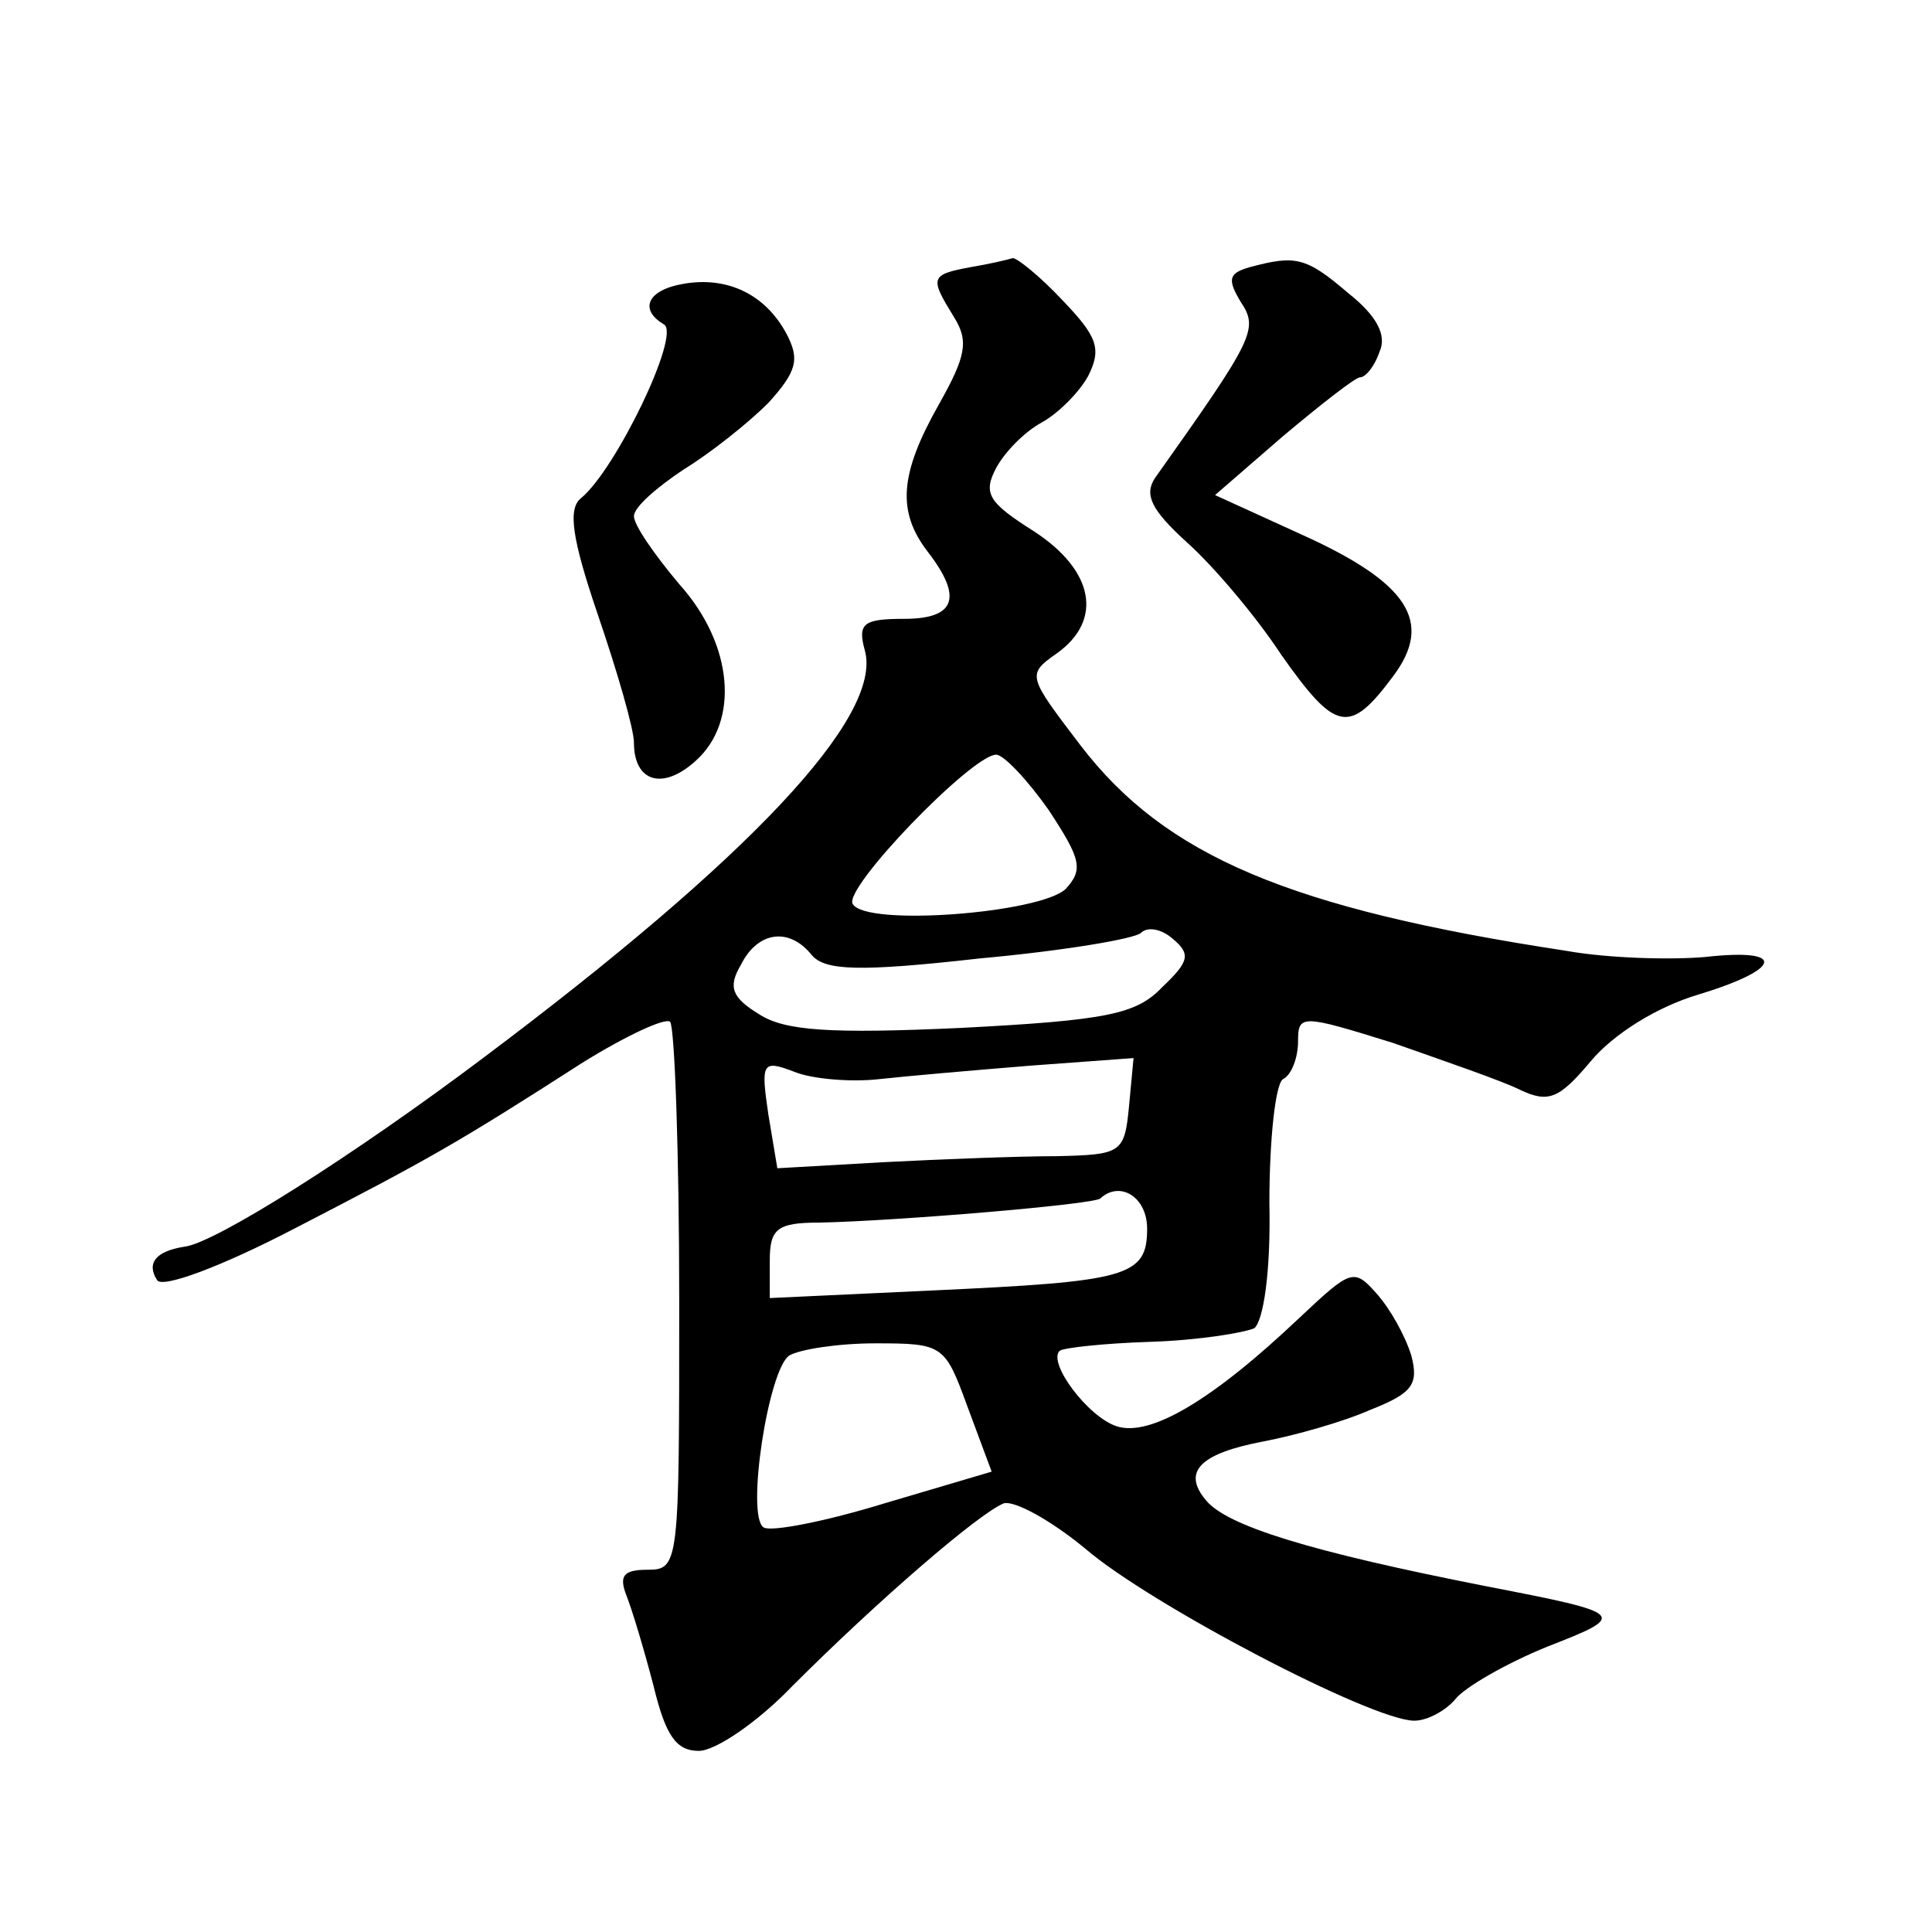
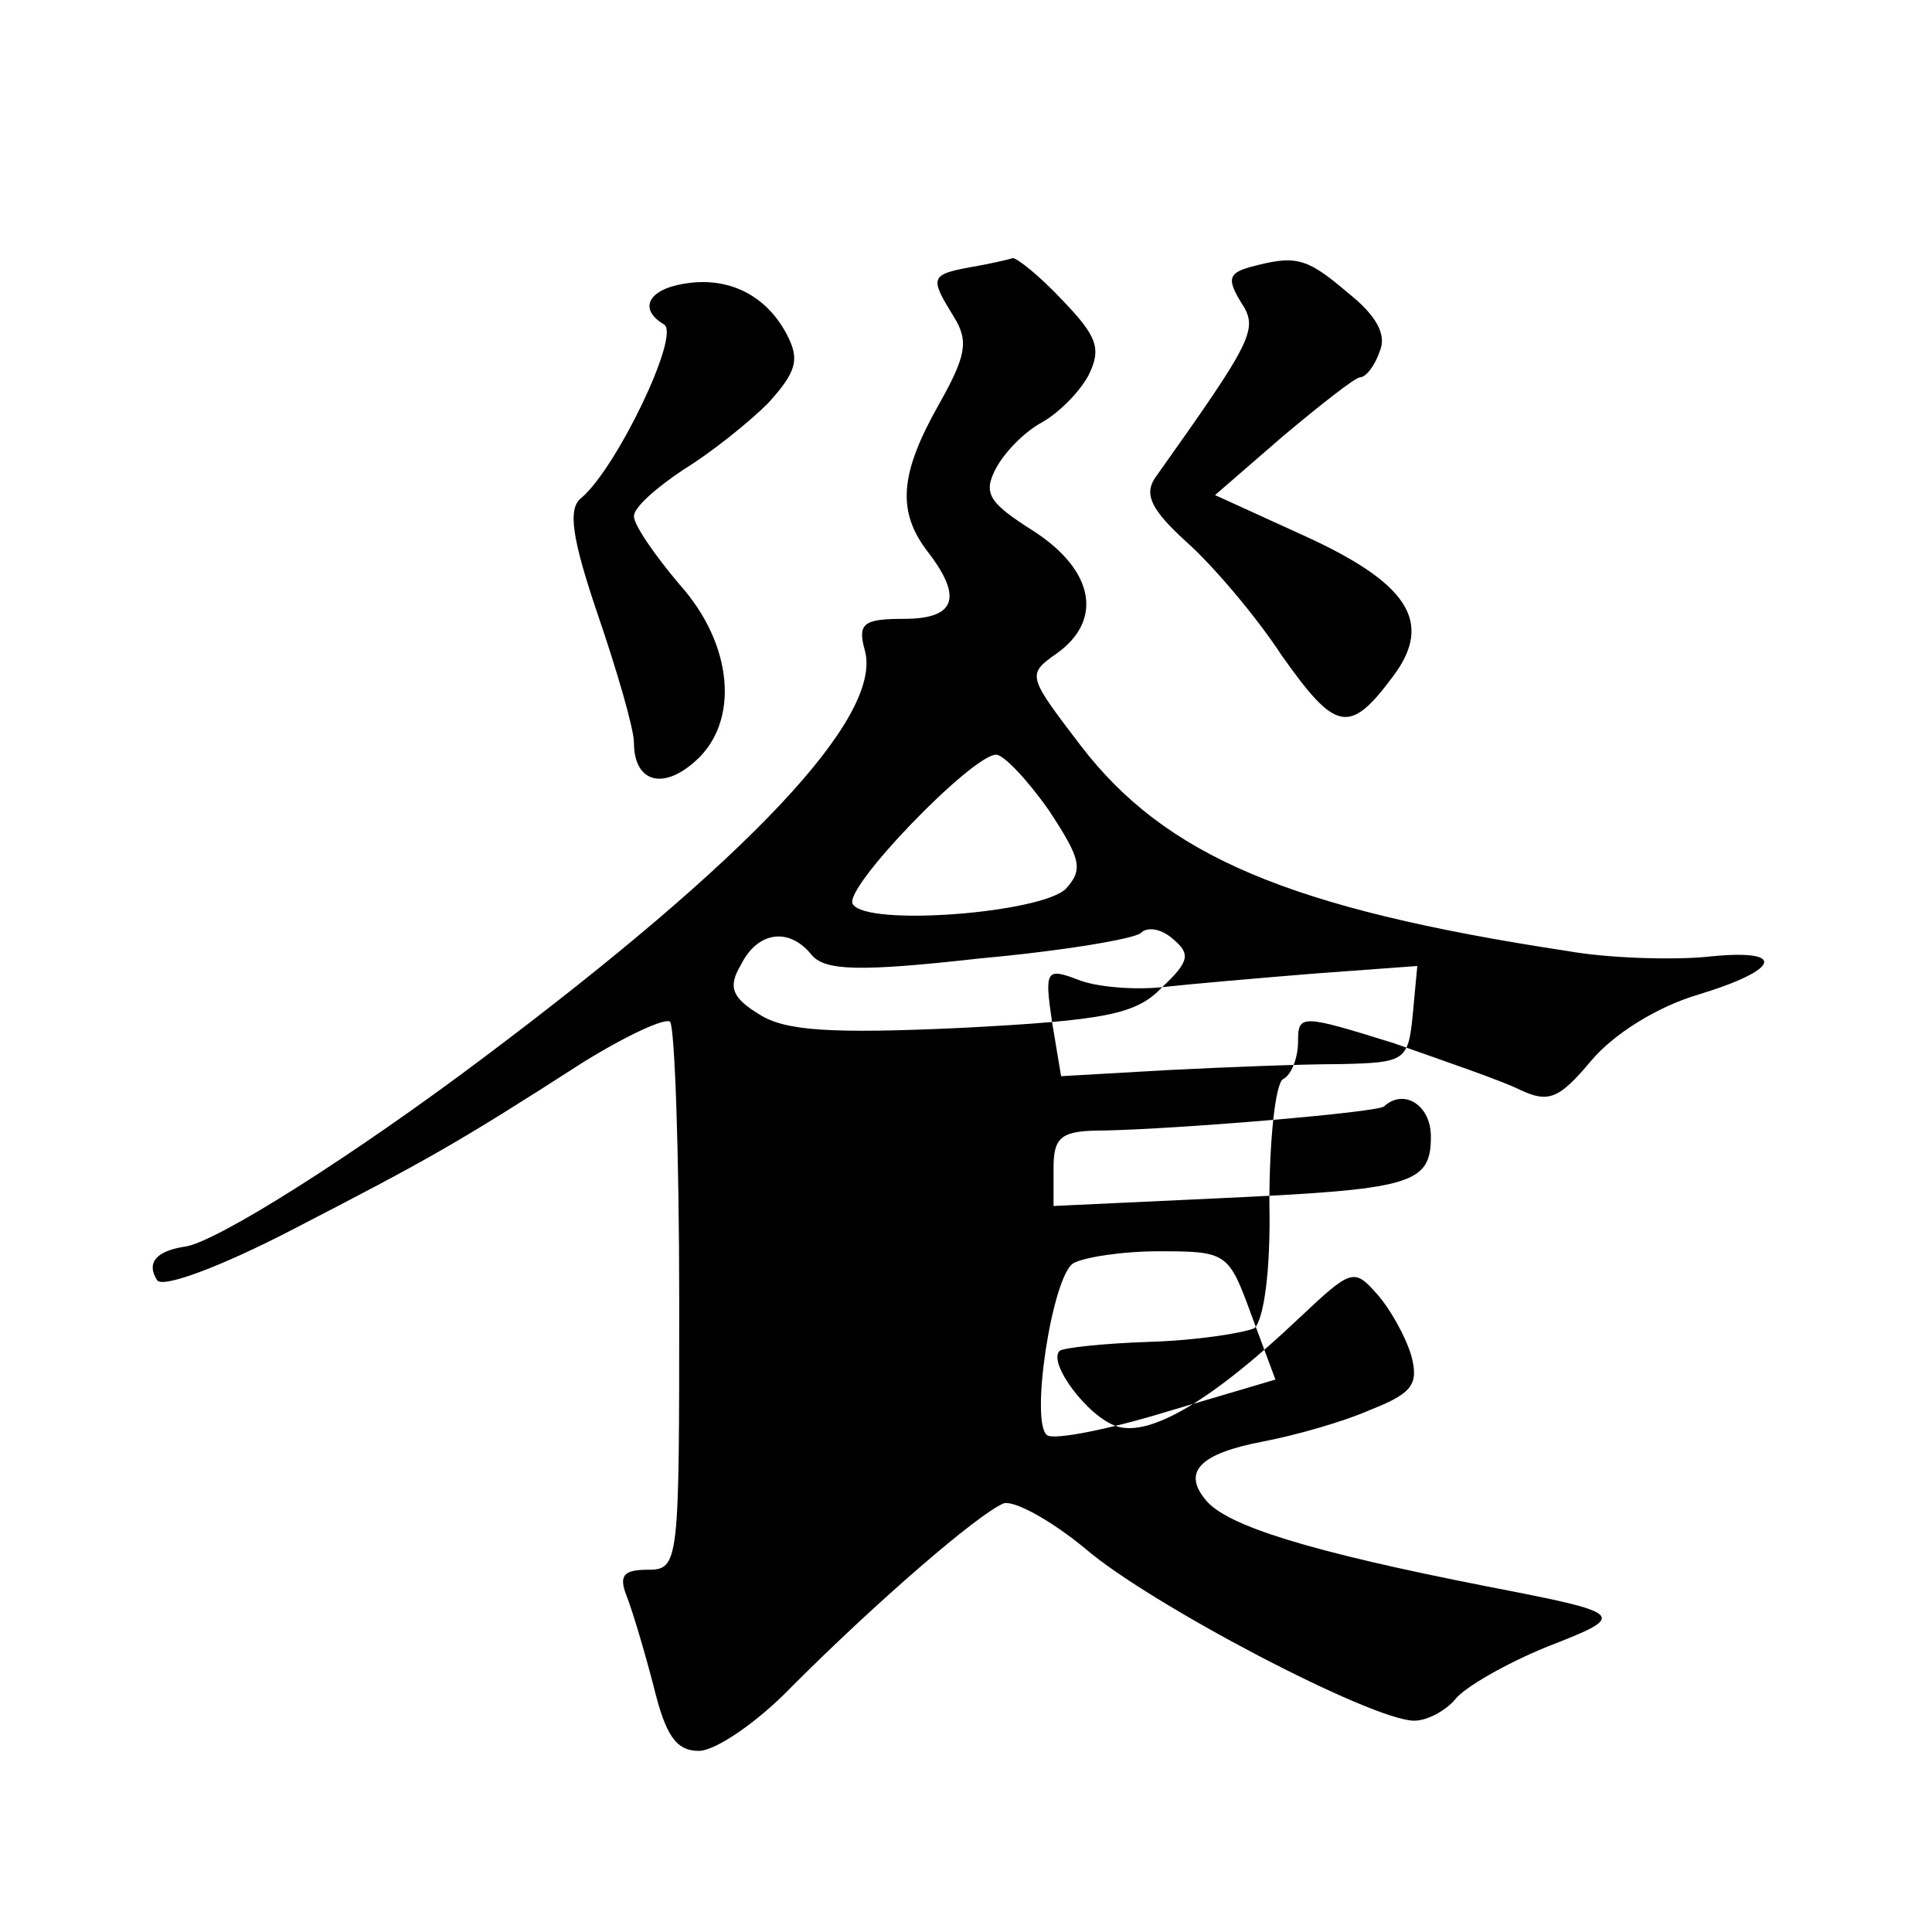
<svg xmlns="http://www.w3.org/2000/svg" version="1.0" width="128pt" height="128pt" viewBox="0 0 128 128" preserveAspectRatio="xMidYMid meet">
  <g transform="translate(0,128) scale(0.1,-0.1)" fill="#0" stroke="none">
-     <path d="M643 1103 c-27 -5 -27 -7 -11 -33 10 -16 8 -26 -10 -58 -26 -46 -28 -71 -7 -98 23 -30 18 -44 -16 -44 -27 0 -31 -3 -26 -21 12 -44 -77 -138 -253 -270 -85 -64 -178 -123 -198 -125 -19 -3 -25 -11 -18 -22 3 -6 43 9 91 34 89 46 107 56 191 110 29 18 55 30 58 27 3 -4 6 -87 6 -185 0 -174 0 -178 -21 -178 -16 0 -19 -4 -14 -17 4 -10 12 -37 18 -60 8 -33 15 -43 30 -43 11 0 39 19 62 43 56 56 123 114 140 121 7 2 31 -11 54 -30 43 -37 190 -114 218 -114 9 0 21 7 27 14 6 8 34 24 61 35 54 21 53 22 -40 40 -117 23 -172 40 -186 57 -16 19 -4 31 38 39 21 4 53 13 71 21 28 11 32 17 27 36 -4 13 -14 31 -23 41 -15 17 -17 16 -51 -16 -58 -55 -99 -79 -121 -72 -19 6 -46 42 -38 50 2 2 29 5 60 6 32 1 62 6 69 9 6 5 11 37 10 83 0 42 4 79 9 82 6 3 10 15 10 25 0 18 2 18 63 -1 34 -12 72 -25 84 -31 19 -9 26 -6 47 19 15 18 44 36 71 44 56 17 59 31 5 25 -22 -2 -64 -1 -92 4 -184 28 -266 63 -322 136 -35 46 -36 47 -16 61 31 22 25 55 -15 81 -30 19 -34 25 -25 42 6 11 19 24 30 30 11 6 25 20 31 31 9 18 6 26 -17 50 -15 16 -30 28 -33 28 -3 -1 -16 -4 -28 -6z m52 -360 c21 -32 23 -39 11 -52 -17 -16 -132 -25 -141 -10 -7 10 79 99 95 99 5 0 21 -17 35 -37z m75 -117 c-17 -18 -37 -22 -133 -27 -87 -4 -117 -2 -134 9 -18 11 -21 18 -12 33 11 22 32 25 47 6 9 -10 31 -11 111 -2 55 5 103 13 107 17 4 4 13 3 21 -4 12 -10 11 -15 -7 -32z m-188 -61 c18 2 64 6 101 9 l68 5 -3 -32 c-3 -31 -5 -32 -48 -33 -25 0 -76 -2 -115 -4 l-70 -4 -6 36 c-5 34 -4 36 17 28 12 -5 38 -7 56 -5z m178 -99 c0 -32 -13 -35 -143 -41 l-107 -5 0 25 c0 21 5 25 33 25 50 1 182 12 186 16 13 12 31 1 31 -20z m-119 -118 l16 -43 -71 -21 c-39 -12 -75 -19 -80 -16 -12 7 3 105 17 114 7 4 32 8 57 8 45 0 46 -1 61 -42z M828 1103 c-14 -4 -15 -8 -6 -23 12 -18 9 -24 -57 -117 -7 -11 -2 -21 21 -42 17 -15 46 -49 63 -75 36 -51 45 -53 74 -14 27 36 10 62 -61 94 l-57 26 45 39 c25 21 48 39 51 39 4 0 10 8 13 17 5 11 -2 24 -21 39 -28 24 -35 25 -65 17z M453 1092 c-24 -4 -30 -17 -13 -27 11 -7 -32 -96 -55 -115 -9 -7 -6 -27 11 -77 13 -38 24 -76 24 -85 0 -26 19 -32 41 -12 29 26 25 77 -11 117 -16 19 -30 39 -30 45 0 6 15 19 33 31 18 11 43 31 56 44 19 21 21 29 12 46 -14 26 -39 38 -68 33z" />
+     <path d="M643 1103 c-27 -5 -27 -7 -11 -33 10 -16 8 -26 -10 -58 -26 -46 -28 -71 -7 -98 23 -30 18 -44 -16 -44 -27 0 -31 -3 -26 -21 12 -44 -77 -138 -253 -270 -85 -64 -178 -123 -198 -125 -19 -3 -25 -11 -18 -22 3 -6 43 9 91 34 89 46 107 56 191 110 29 18 55 30 58 27 3 -4 6 -87 6 -185 0 -174 0 -178 -21 -178 -16 0 -19 -4 -14 -17 4 -10 12 -37 18 -60 8 -33 15 -43 30 -43 11 0 39 19 62 43 56 56 123 114 140 121 7 2 31 -11 54 -30 43 -37 190 -114 218 -114 9 0 21 7 27 14 6 8 34 24 61 35 54 21 53 22 -40 40 -117 23 -172 40 -186 57 -16 19 -4 31 38 39 21 4 53 13 71 21 28 11 32 17 27 36 -4 13 -14 31 -23 41 -15 17 -17 16 -51 -16 -58 -55 -99 -79 -121 -72 -19 6 -46 42 -38 50 2 2 29 5 60 6 32 1 62 6 69 9 6 5 11 37 10 83 0 42 4 79 9 82 6 3 10 15 10 25 0 18 2 18 63 -1 34 -12 72 -25 84 -31 19 -9 26 -6 47 19 15 18 44 36 71 44 56 17 59 31 5 25 -22 -2 -64 -1 -92 4 -184 28 -266 63 -322 136 -35 46 -36 47 -16 61 31 22 25 55 -15 81 -30 19 -34 25 -25 42 6 11 19 24 30 30 11 6 25 20 31 31 9 18 6 26 -17 50 -15 16 -30 28 -33 28 -3 -1 -16 -4 -28 -6z m52 -360 c21 -32 23 -39 11 -52 -17 -16 -132 -25 -141 -10 -7 10 79 99 95 99 5 0 21 -17 35 -37z m75 -117 c-17 -18 -37 -22 -133 -27 -87 -4 -117 -2 -134 9 -18 11 -21 18 -12 33 11 22 32 25 47 6 9 -10 31 -11 111 -2 55 5 103 13 107 17 4 4 13 3 21 -4 12 -10 11 -15 -7 -32z c18 2 64 6 101 9 l68 5 -3 -32 c-3 -31 -5 -32 -48 -33 -25 0 -76 -2 -115 -4 l-70 -4 -6 36 c-5 34 -4 36 17 28 12 -5 38 -7 56 -5z m178 -99 c0 -32 -13 -35 -143 -41 l-107 -5 0 25 c0 21 5 25 33 25 50 1 182 12 186 16 13 12 31 1 31 -20z m-119 -118 l16 -43 -71 -21 c-39 -12 -75 -19 -80 -16 -12 7 3 105 17 114 7 4 32 8 57 8 45 0 46 -1 61 -42z M828 1103 c-14 -4 -15 -8 -6 -23 12 -18 9 -24 -57 -117 -7 -11 -2 -21 21 -42 17 -15 46 -49 63 -75 36 -51 45 -53 74 -14 27 36 10 62 -61 94 l-57 26 45 39 c25 21 48 39 51 39 4 0 10 8 13 17 5 11 -2 24 -21 39 -28 24 -35 25 -65 17z M453 1092 c-24 -4 -30 -17 -13 -27 11 -7 -32 -96 -55 -115 -9 -7 -6 -27 11 -77 13 -38 24 -76 24 -85 0 -26 19 -32 41 -12 29 26 25 77 -11 117 -16 19 -30 39 -30 45 0 6 15 19 33 31 18 11 43 31 56 44 19 21 21 29 12 46 -14 26 -39 38 -68 33z" />
  </g>
</svg>